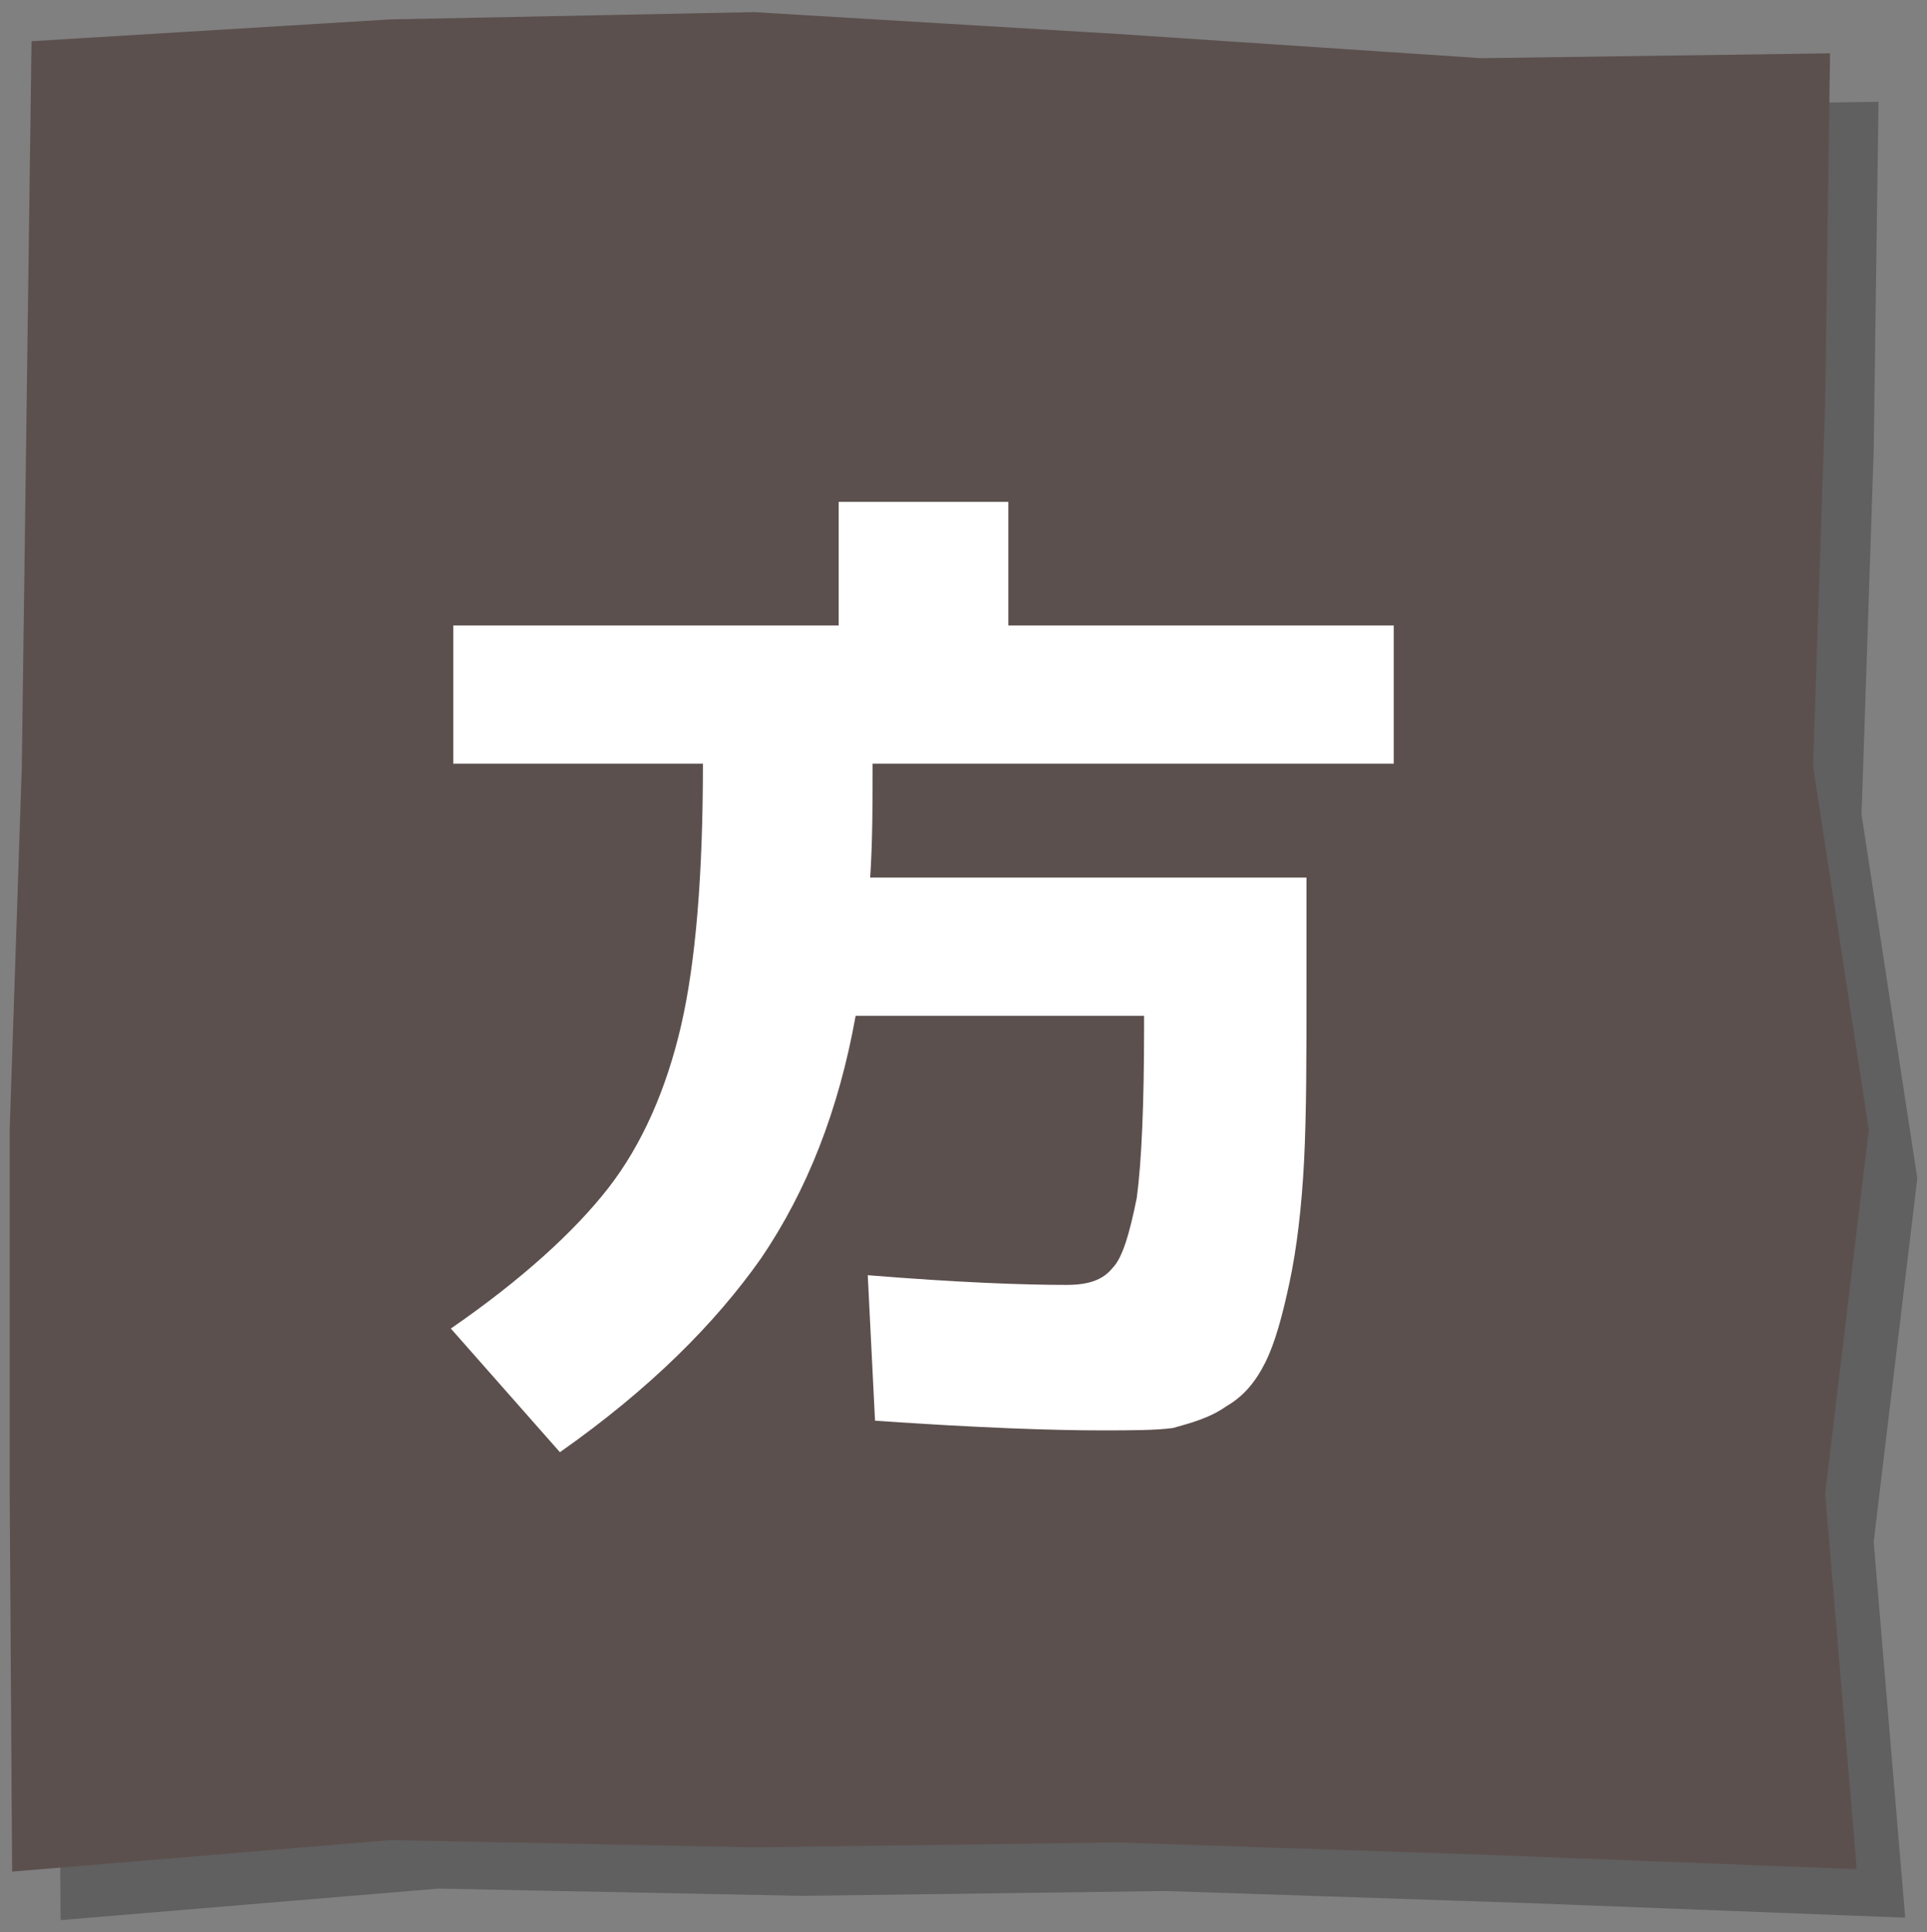
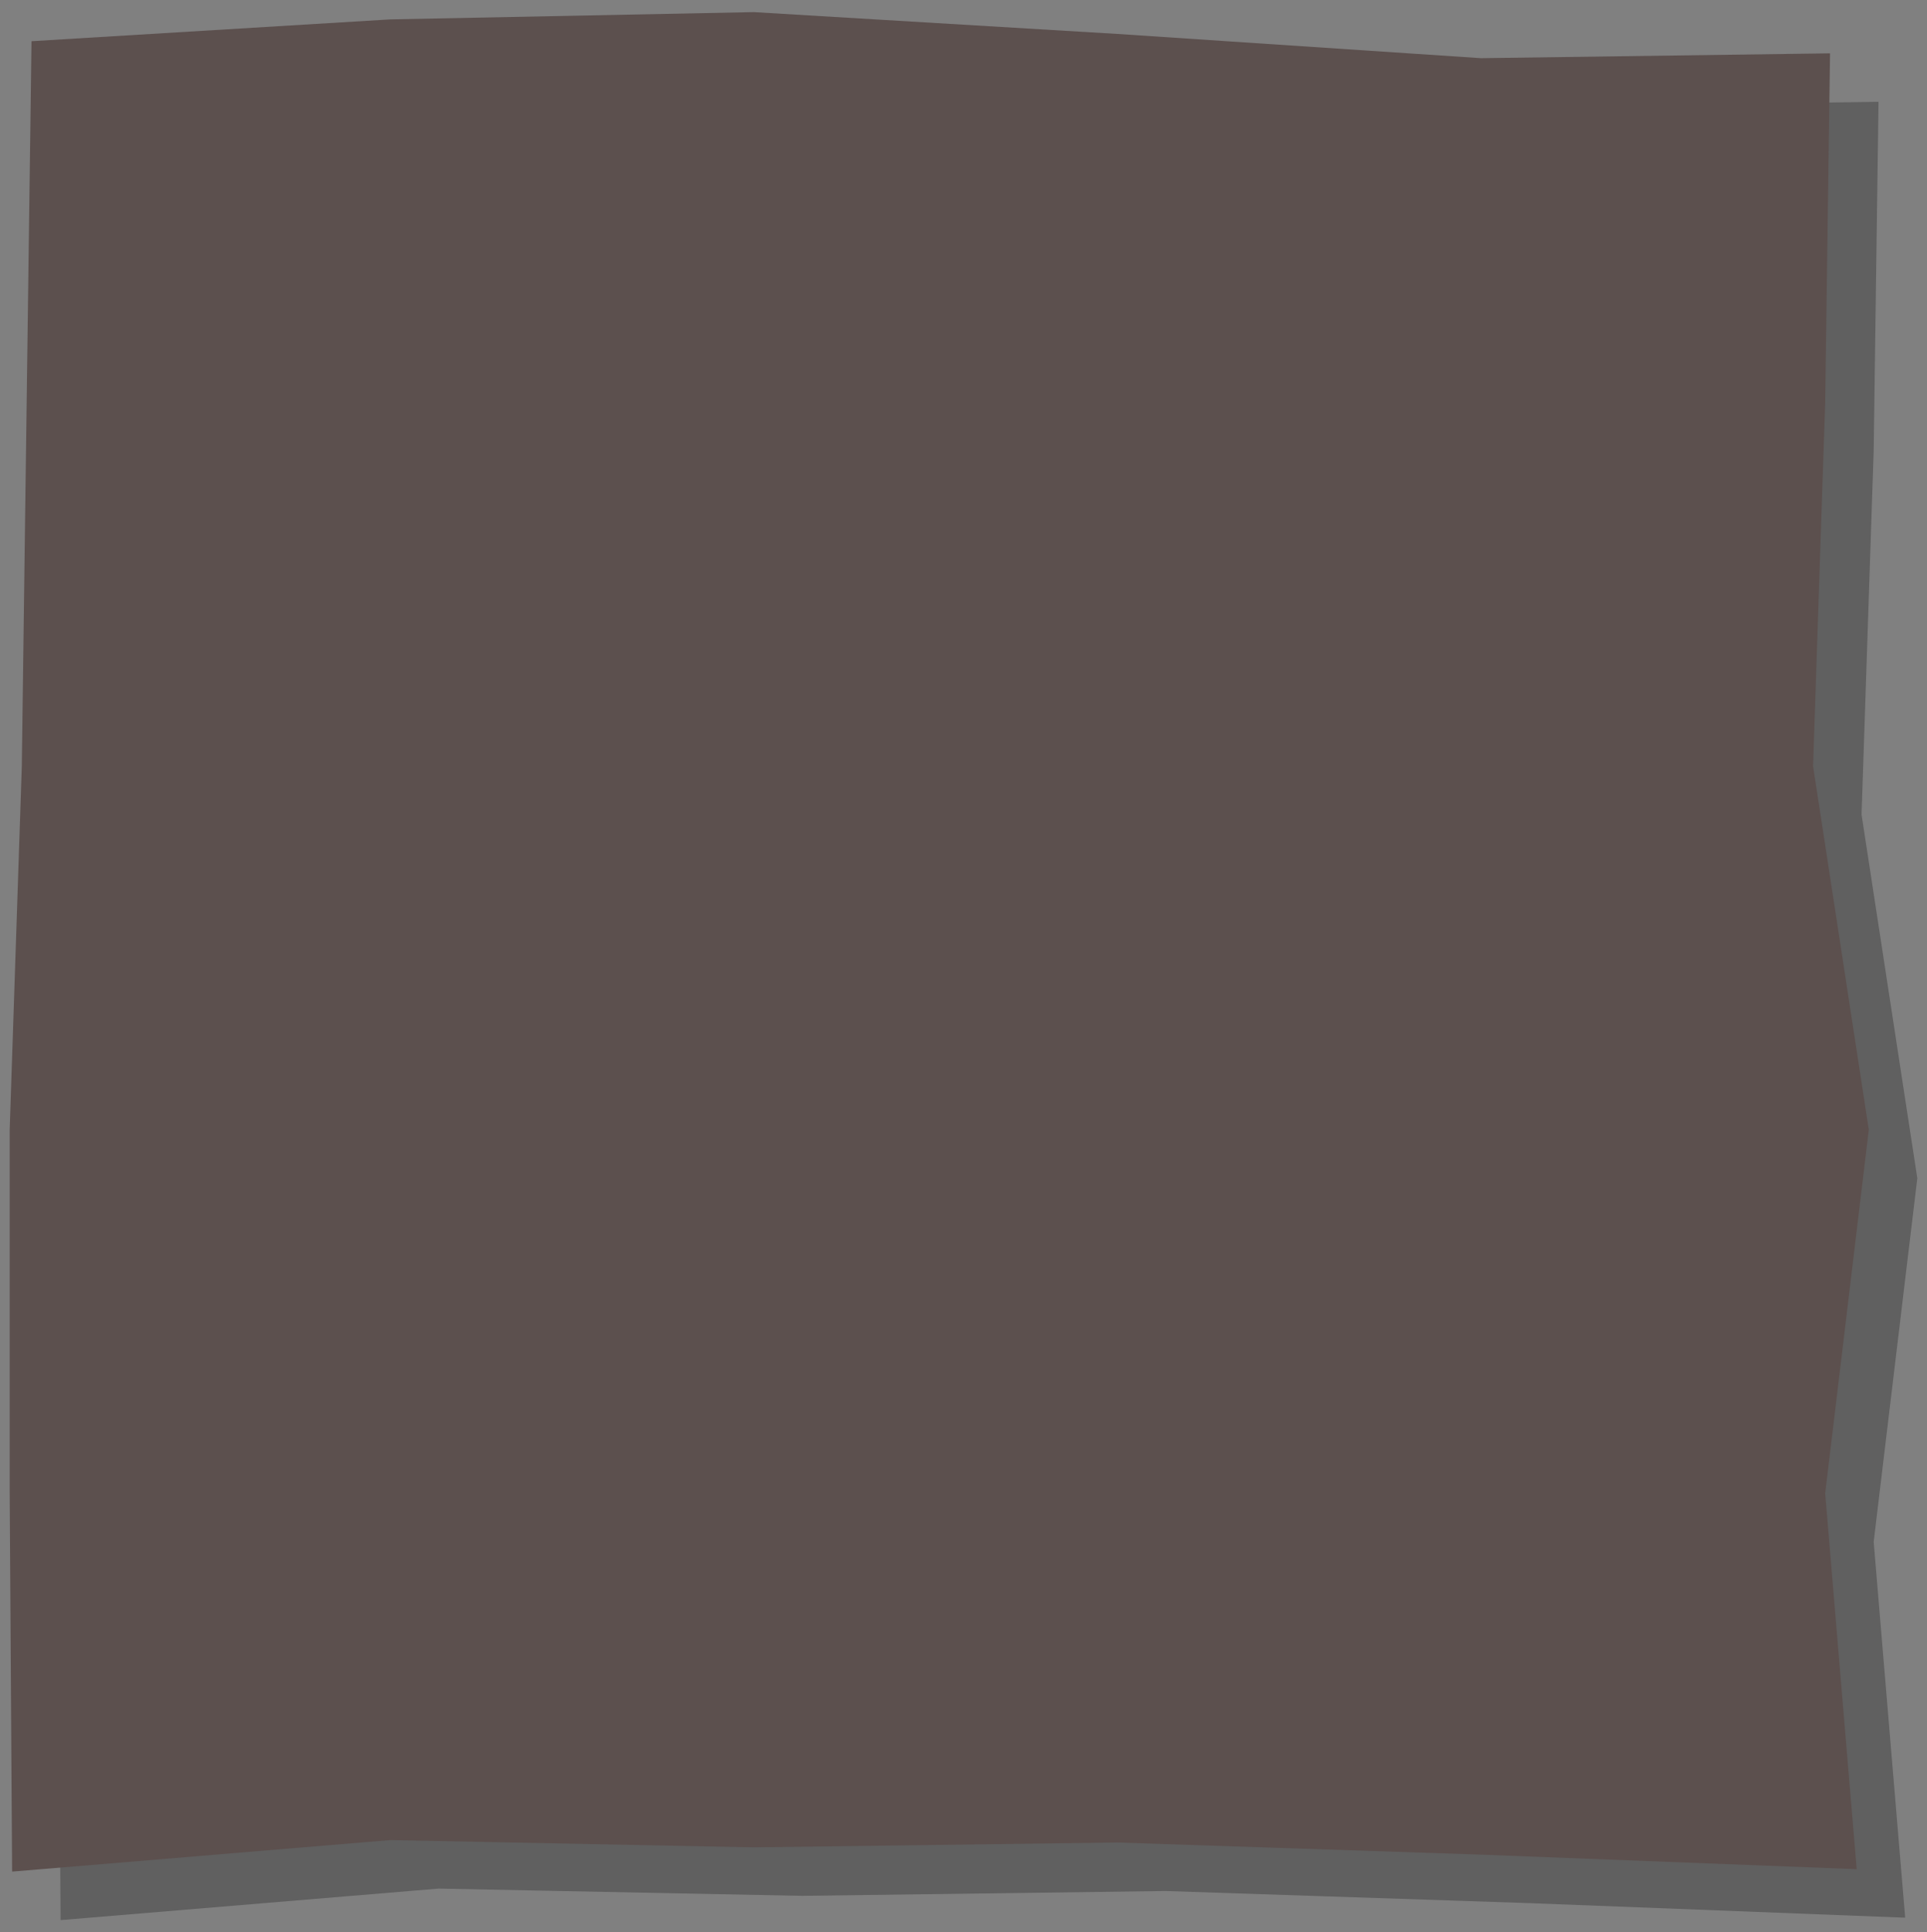
<svg xmlns="http://www.w3.org/2000/svg" enable-background="new 0 0 79.5 79.7" viewBox="0 0 79.5 79.7">
  <rect x="0" y="0" width="79.5" height="79.7" fill="#808080" stroke="none" />
  <path d="m78.6 79.1-15.5-.6-15-.5-15 .2-15-.3-15.6 1.3-.1-15.6v-15l.5-15 .2-15 .2-14.9 14.8-.9 15-.3 15 .9 15 1 14.4-.2-.2 14.4-.5 15 2.3 15-1.8 15z" opacity=".25" />
  <path d="m76.6 77.1-15.5-.6-15-.5-15 .2-15-.3-15.6 1.3-.1-15.6v-15l.5-15 .2-15 .2-14.9 14.8-.9 15-.3 15 .9 15 1 14.4-.2-.2 14.4-.5 15 2.3 15-1.8 15z" fill="#5c504e" />
-   <path d="m36.1 58.6-.3-6c3.7.3 6.4.4 8.2.4.9 0 1.5-.2 1.9-.7.4-.4.7-1.4 1-2.9.2-1.5.3-3.9.3-7v-.5h-11.9c-.7 3.9-2 7.2-3.9 10-1.9 2.7-4.6 5.4-8.3 8l-4.5-5.1c2.9-2 5.1-4 6.5-5.8s2.4-4.1 3-6.7.9-6.2.9-10.8h-10.3v-5.7h15.9v-5.1h7v5.1h15.9v5.7h-21.5c0 1.6 0 3.2-.1 4.7h18v4.5c0 2.9 0 5.2-.1 7.2-.1 1.9-.3 3.6-.6 5s-.6 2.5-1 3.3-.9 1.4-1.6 1.8c-.7.5-1.5.7-2.2.9-.7.1-1.8.1-3 .1-1.9 0-5-.1-9.3-.4z" fill="#fff" />
</svg>